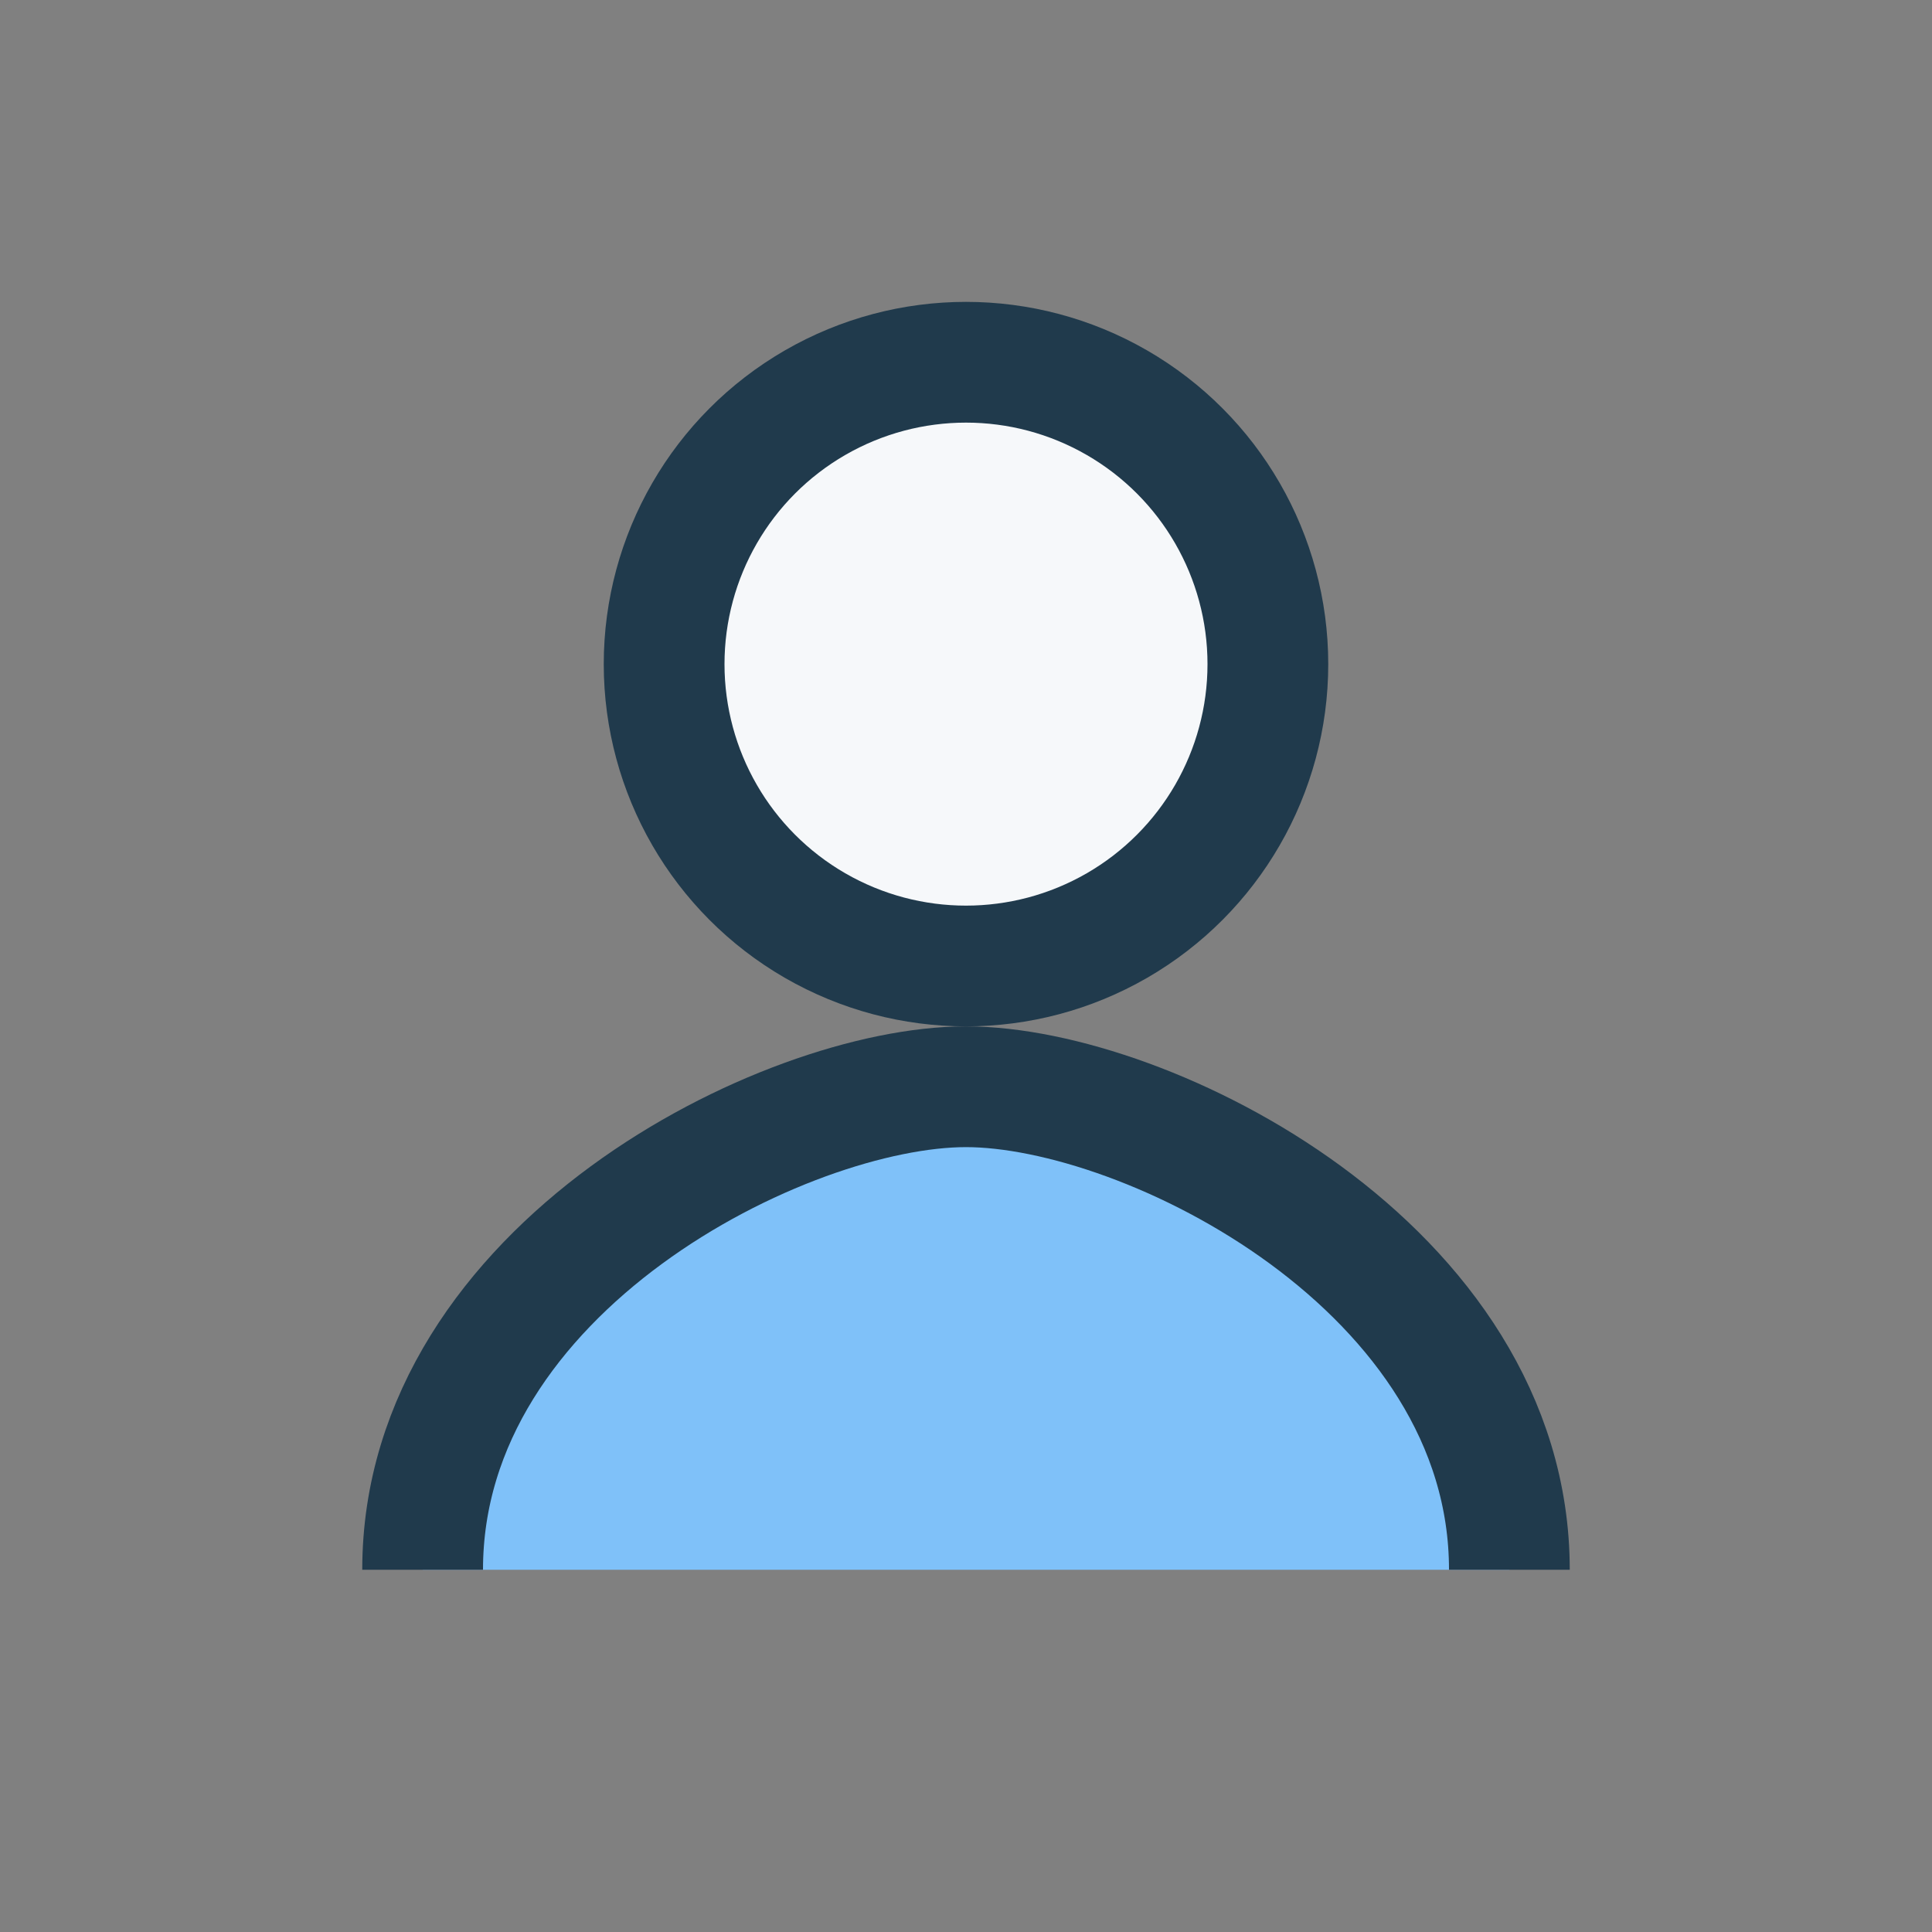
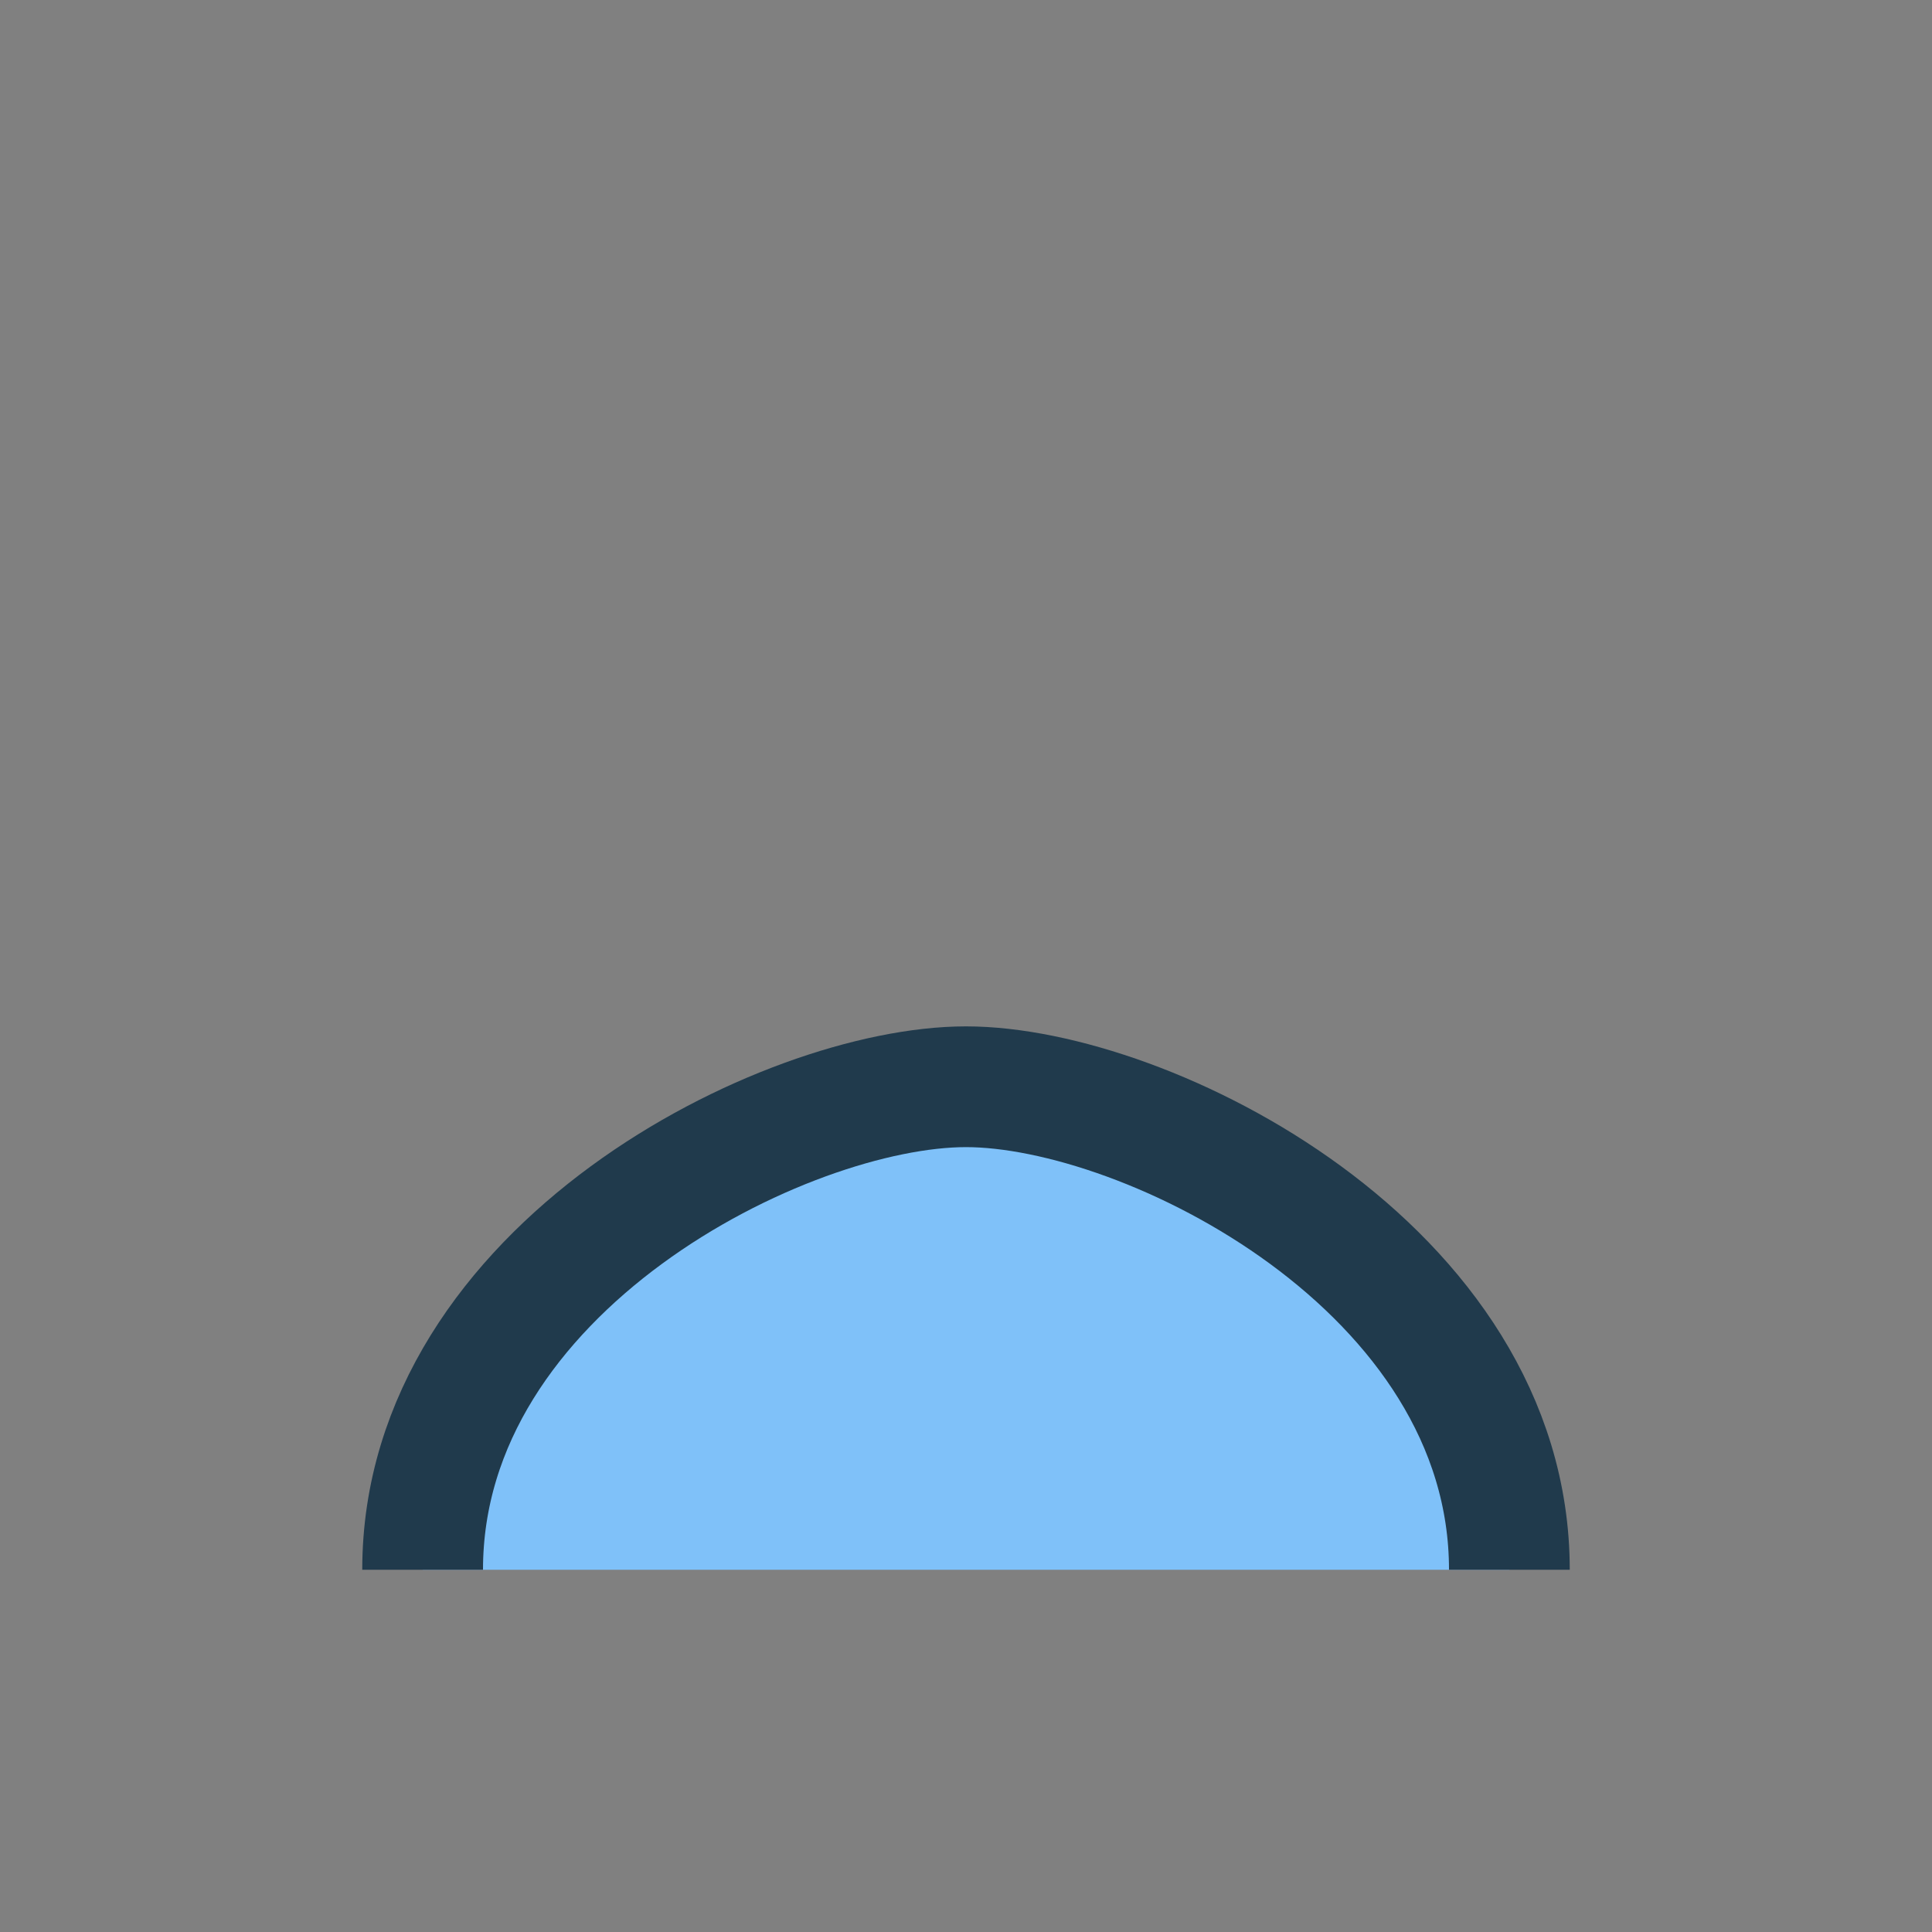
<svg xmlns="http://www.w3.org/2000/svg" width="32" height="32" viewBox="0 0 32 32">
  <rect x="0" y="0" width="32" height="32" fill="#808080" stroke="none" />
-   <circle cx="16" cy="11" r="5" fill="#F6F8FA" stroke="#203A4C" stroke-width="2" />
  <path d="M7 26c0-5 6-8 9-8s9 3 9 8" stroke="#203A4C" stroke-width="2" fill="#7FC1F9" />
</svg>